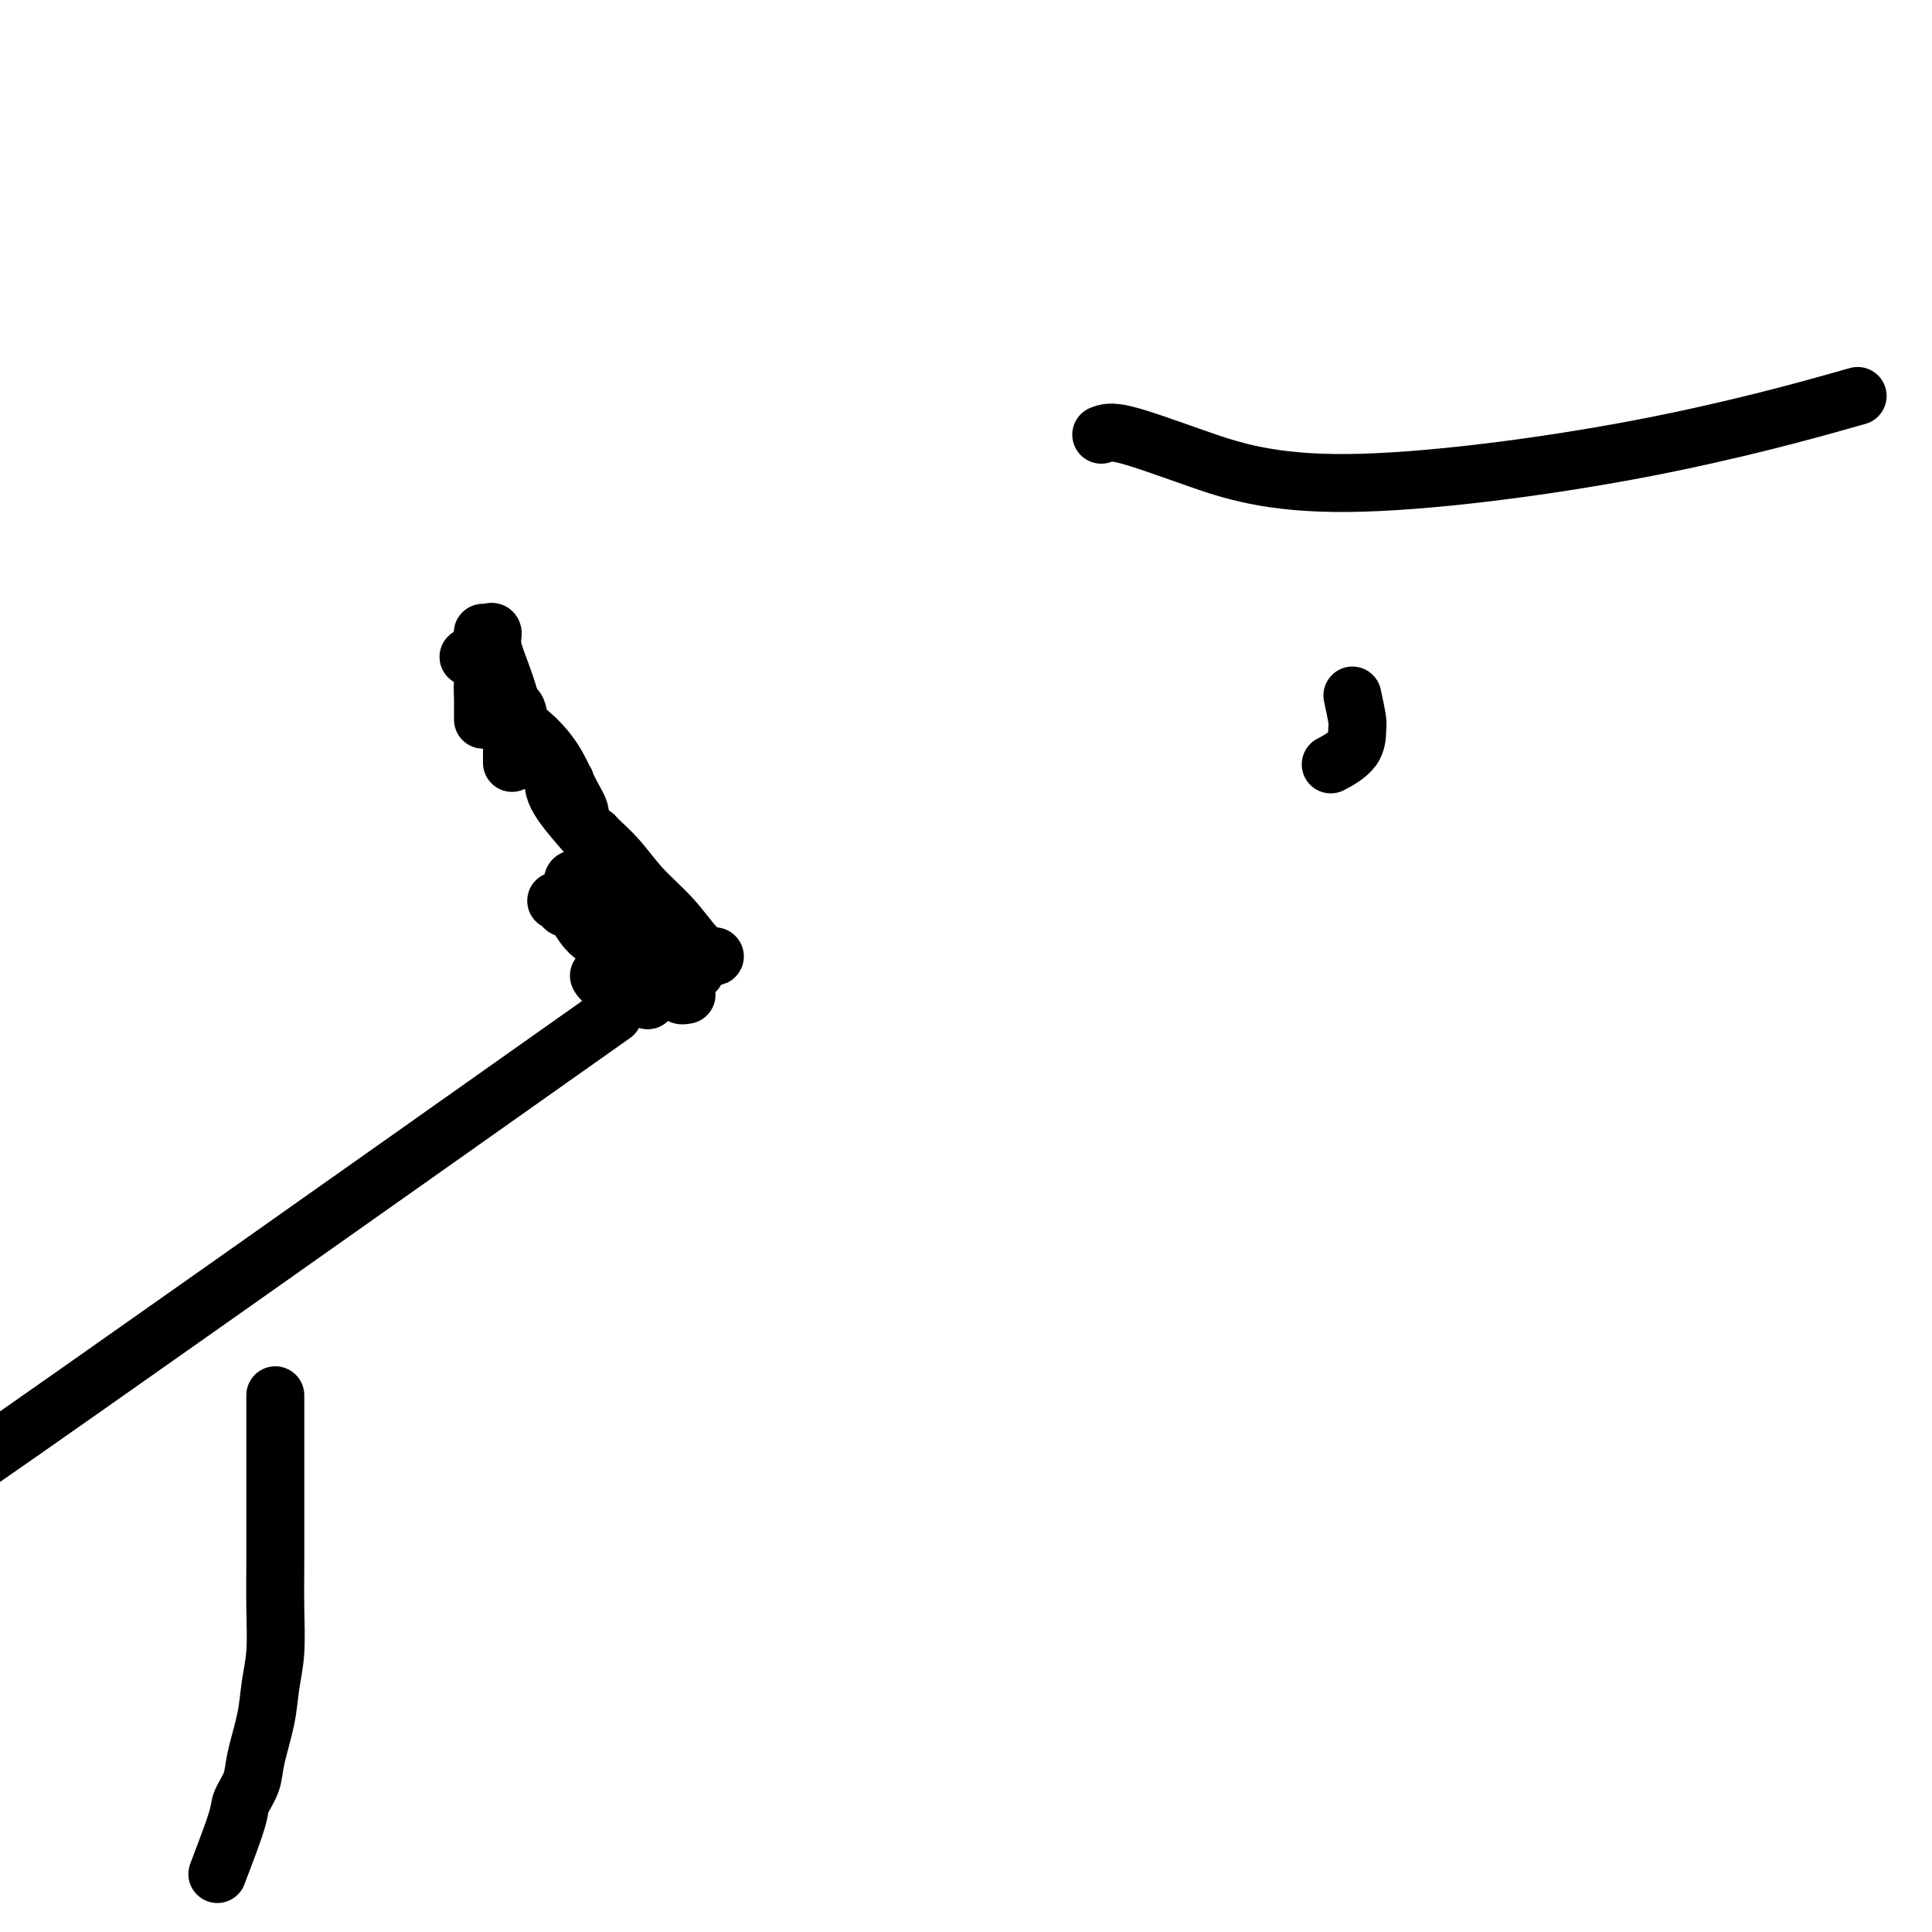
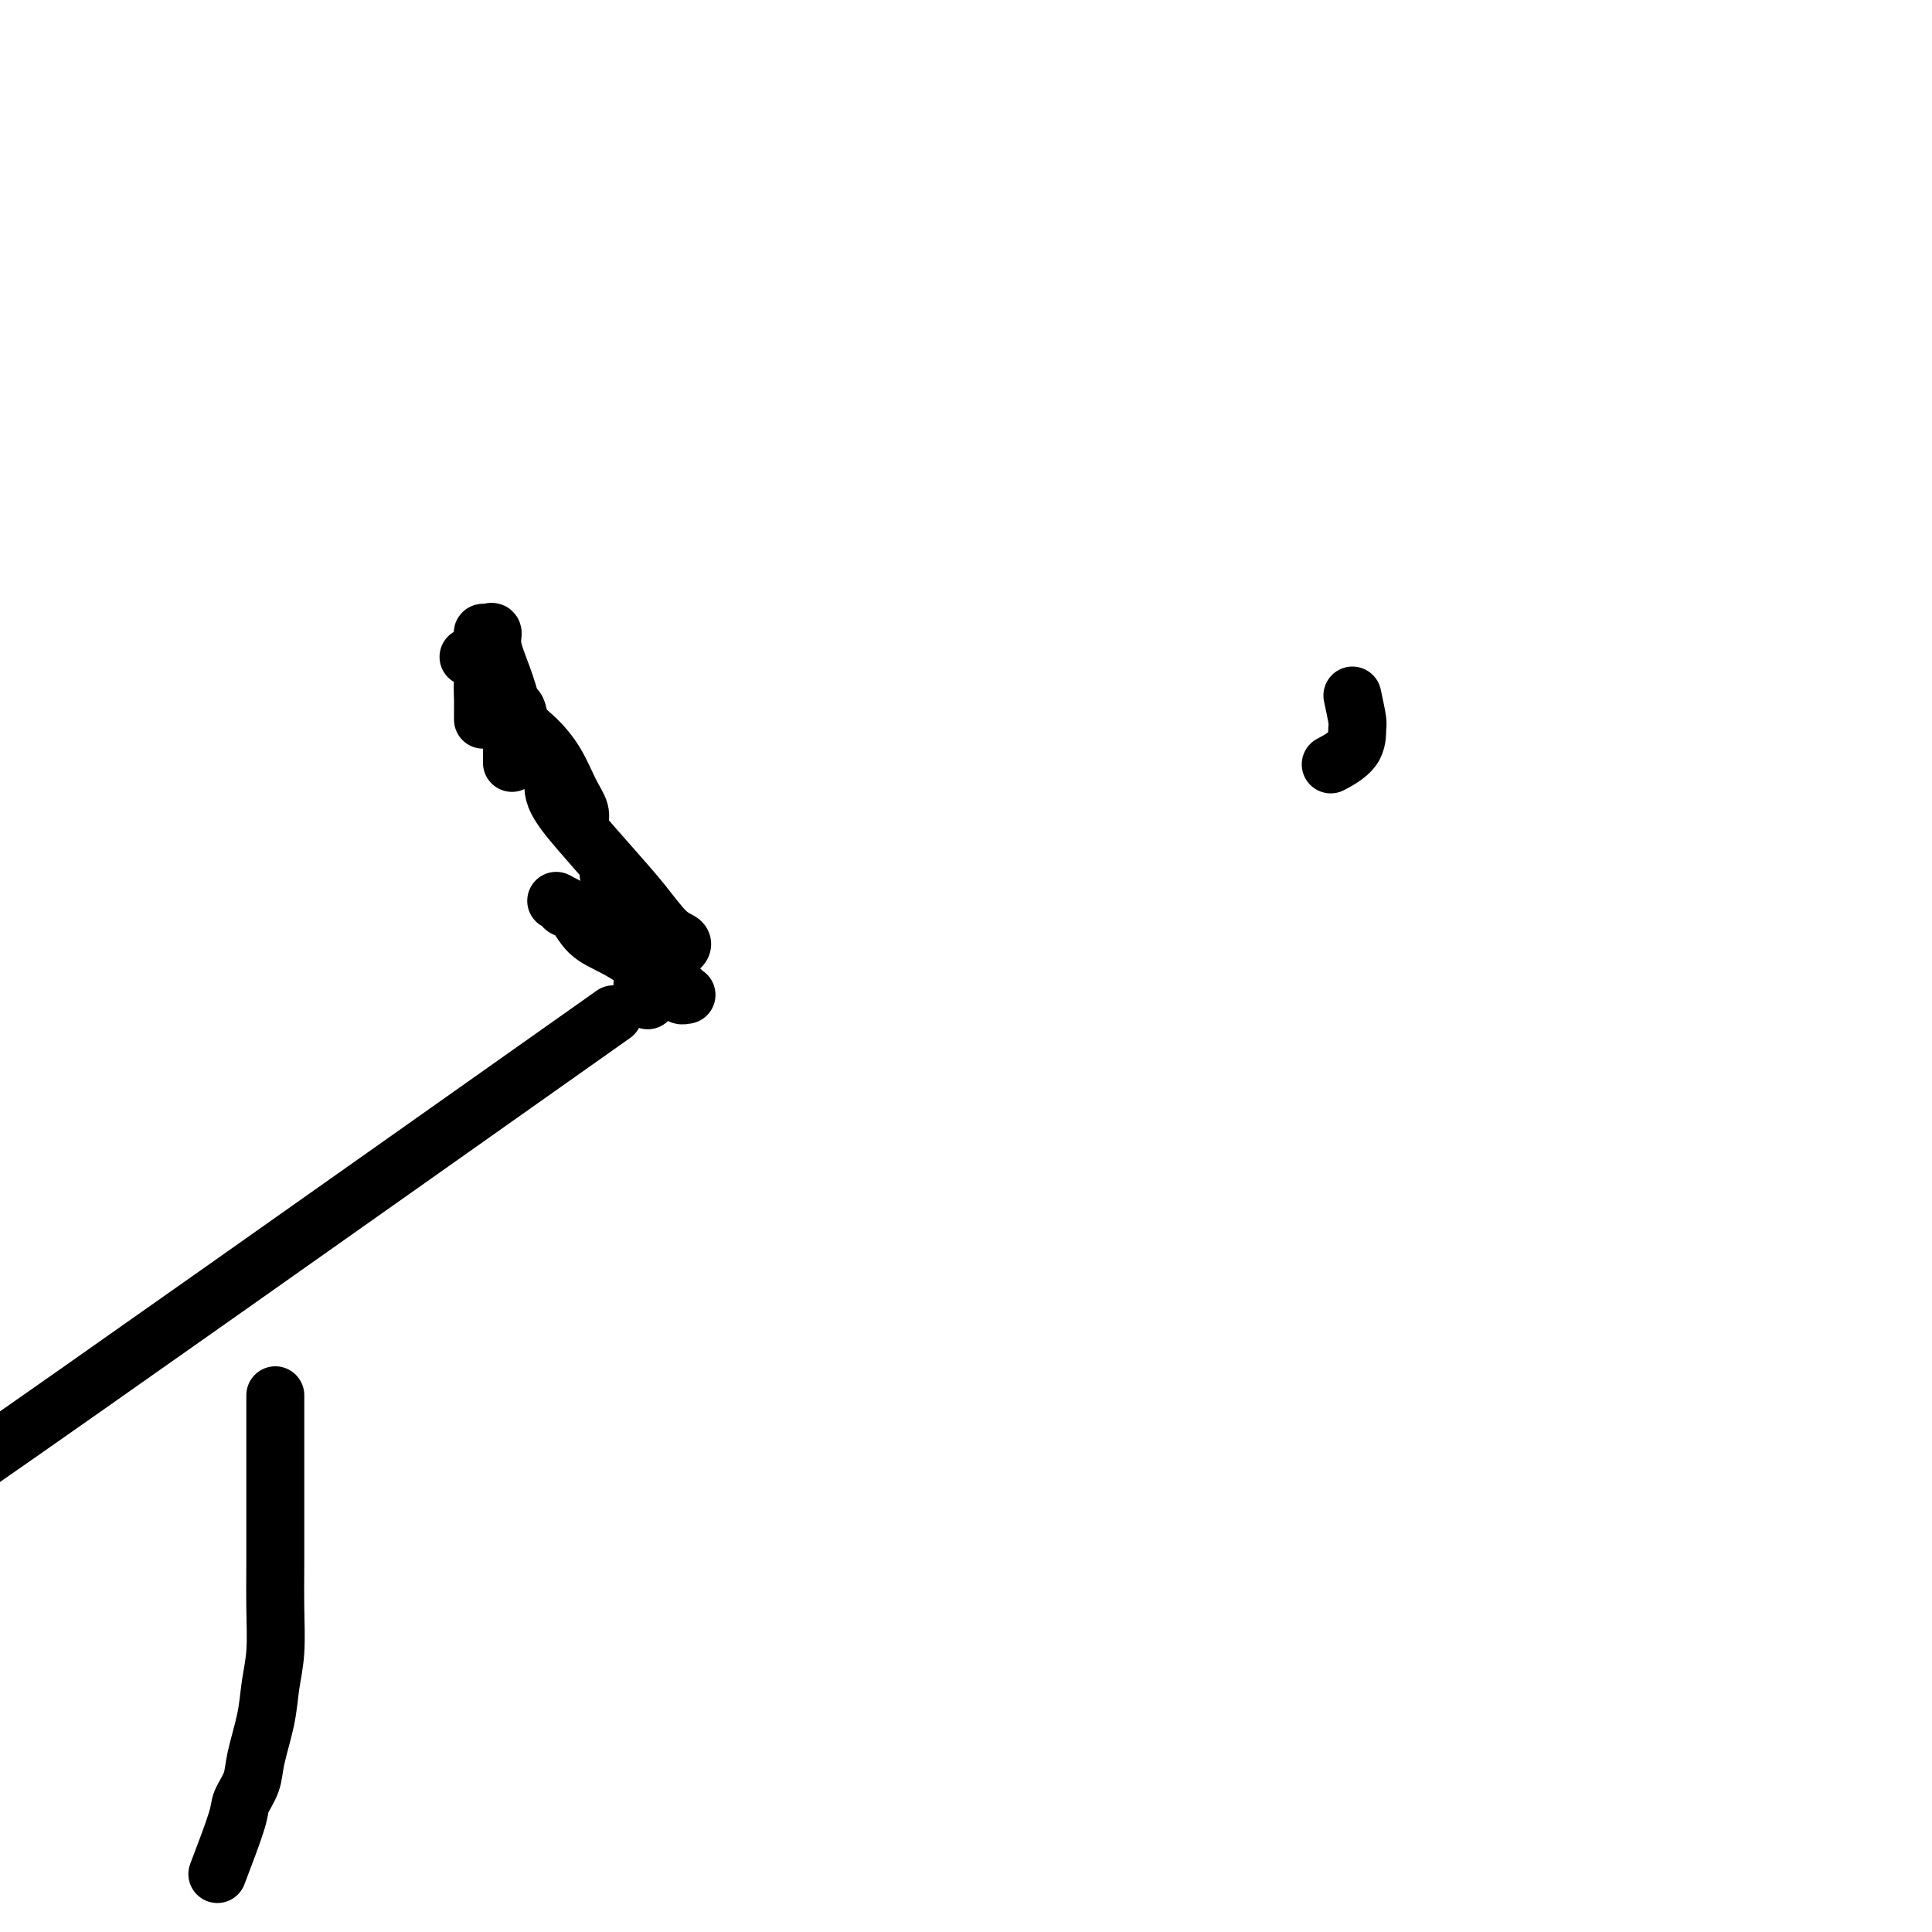
<svg xmlns="http://www.w3.org/2000/svg" viewBox="0 0 400 400" version="1.1">
  <g fill="none" stroke="#000000" stroke-width="12" stroke-linecap="round" stroke-linejoin="round">
    <path d="M97,136c1.268,0.589 2.536,1.179 3,2c0.464,0.821 0.124,1.874 0,3c-0.124,1.126 -0.033,2.325 0,4c0.033,1.675 0.009,3.826 0,4c-0.009,0.174 -0.003,-1.628 0,-3c0.003,-1.372 0.004,-2.315 0,-4c-0.004,-1.685 -0.011,-4.114 0,-6c0.011,-1.886 0.040,-3.231 0,-4c-0.040,-0.769 -0.149,-0.964 0,-1c0.149,-0.036 0.555,0.086 1,0c0.445,-0.086 0.928,-0.378 1,0c0.072,0.378 -0.268,1.428 0,3c0.268,1.572 1.144,3.667 2,6c0.856,2.333 1.694,4.903 2,7c0.306,2.097 0.082,3.721 0,5c-0.082,1.279 -0.022,2.212 0,3c0.022,0.788 0.006,1.432 0,2c-0.006,0.568 -0.002,1.061 0,1c0.002,-0.061 0.000,-0.676 0,-1c-0.000,-0.324 -0.000,-0.356 0,-1c0.000,-0.644 0.000,-1.898 0,-3c-0.000,-1.102 -0.000,-2.051 0,-3" />
-     <path d="M106,150c0.014,-1.353 0.050,-0.737 0,-1c-0.050,-0.263 -0.187,-1.405 0,-2c0.187,-0.595 0.697,-0.641 1,0c0.303,0.641 0.401,1.971 1,3c0.599,1.029 1.701,1.758 3,3c1.299,1.242 2.795,2.996 4,5c1.205,2.004 2.120,4.258 3,6c0.880,1.742 1.724,2.971 2,4c0.276,1.029 -0.017,1.857 0,2c0.017,0.143 0.344,-0.400 0,-1c-0.344,-0.600 -1.359,-1.256 -2,-2c-0.641,-0.744 -0.907,-1.574 -1,-2c-0.093,-0.426 -0.014,-0.446 0,-1c0.014,-0.554 -0.038,-1.641 0,-2c0.038,-0.359 0.167,0.011 0,0c-0.167,-0.011 -0.630,-0.403 -1,-1c-0.370,-0.597 -0.649,-1.401 -1,-1c-0.351,0.401 -0.776,2.005 0,4c0.776,1.995 2.751,4.380 5,7c2.249,2.620 4.771,5.476 7,8c2.229,2.524 4.165,4.715 6,7c1.835,2.285 3.568,4.663 5,6c1.432,1.337 2.564,1.633 3,2c0.436,0.367 0.175,0.806 0,1c-0.175,0.194 -0.263,0.145 -1,0c-0.737,-0.145 -2.121,-0.385 -4,-2c-1.879,-1.615 -4.251,-4.604 -6,-7c-1.749,-2.396 -2.874,-4.198 -4,-6" />
-     <path d="M126,180c-2.227,-3.100 -2.796,-4.351 -3,-5c-0.204,-0.649 -0.045,-0.695 0,-1c0.045,-0.305 -0.026,-0.867 0,-1c0.026,-0.133 0.149,0.163 1,1c0.851,0.837 2.431,2.214 4,4c1.569,1.786 3.129,3.981 5,6c1.871,2.019 4.053,3.861 6,6c1.947,2.139 3.658,4.575 5,6c1.342,1.425 2.313,1.840 3,2c0.687,0.160 1.090,0.066 1,0c-0.090,-0.066 -0.672,-0.104 -1,0c-0.328,0.104 -0.400,0.351 -2,0c-1.600,-0.351 -4.727,-1.300 -8,-3c-3.273,-1.700 -6.692,-4.151 -9,-6c-2.308,-1.849 -3.504,-3.098 -5,-4c-1.496,-0.902 -3.291,-1.458 -4,-2c-0.709,-0.542 -0.331,-1.069 0,-1c0.331,0.069 0.616,0.733 2,2c1.384,1.267 3.868,3.138 6,5c2.132,1.862 3.913,3.715 6,5c2.087,1.285 4.479,2.003 6,3c1.521,0.997 2.170,2.273 3,3c0.830,0.727 1.841,0.905 2,1c0.159,0.095 -0.533,0.106 -1,0c-0.467,-0.106 -0.708,-0.330 -2,-1c-1.292,-0.670 -3.635,-1.788 -6,-3c-2.365,-1.212 -4.752,-2.519 -7,-4c-2.248,-1.481 -4.357,-3.138 -6,-4c-1.643,-0.862 -2.822,-0.931 -4,-1" />
+     <path d="M106,150c0.014,-1.353 0.050,-0.737 0,-1c-0.050,-0.263 -0.187,-1.405 0,-2c0.187,-0.595 0.697,-0.641 1,0c0.303,0.641 0.401,1.971 1,3c0.599,1.029 1.701,1.758 3,3c1.299,1.242 2.795,2.996 4,5c1.205,2.004 2.120,4.258 3,6c0.880,1.742 1.724,2.971 2,4c0.276,1.029 -0.017,1.857 0,2c-0.344,-0.600 -1.359,-1.256 -2,-2c-0.641,-0.744 -0.907,-1.574 -1,-2c-0.093,-0.426 -0.014,-0.446 0,-1c0.014,-0.554 -0.038,-1.641 0,-2c0.038,-0.359 0.167,0.011 0,0c-0.167,-0.011 -0.630,-0.403 -1,-1c-0.370,-0.597 -0.649,-1.401 -1,-1c-0.351,0.401 -0.776,2.005 0,4c0.776,1.995 2.751,4.380 5,7c2.249,2.620 4.771,5.476 7,8c2.229,2.524 4.165,4.715 6,7c1.835,2.285 3.568,4.663 5,6c1.432,1.337 2.564,1.633 3,2c0.436,0.367 0.175,0.806 0,1c-0.175,0.194 -0.263,0.145 -1,0c-0.737,-0.145 -2.121,-0.385 -4,-2c-1.879,-1.615 -4.251,-4.604 -6,-7c-1.749,-2.396 -2.874,-4.198 -4,-6" />
    <path d="M118,188c-4.202,-2.142 -2.709,-1.497 -2,-1c0.709,0.497 0.632,0.846 1,1c0.368,0.154 1.181,0.114 2,1c0.819,0.886 1.646,2.699 3,4c1.354,1.301 3.236,2.088 5,3c1.764,0.912 3.410,1.947 5,3c1.590,1.053 3.123,2.125 4,3c0.877,0.875 1.097,1.555 2,2c0.903,0.445 2.490,0.655 3,1c0.510,0.345 -0.055,0.824 0,1c0.055,0.176 0.730,0.050 1,0c0.270,-0.050 0.135,-0.025 0,0" />
-     <path d="M133,204c0.000,0.000 0.100,0.100 0.1,0.1" />
-     <path d="M124,202c0.219,0.423 0.437,0.845 1,1c0.563,0.155 1.470,0.041 2,0c0.530,-0.041 0.681,-0.011 1,0c0.319,0.011 0.805,0.003 1,0c0.195,-0.003 0.097,-0.002 0,0" />
    <path d="M133,204c0.000,0.000 0.100,0.100 0.1,0.1" />
    <path d="M134,207c0.000,0.000 0.100,0.100 0.1,0.1" />
    <path d="M127,210c-55.626,39.315 -111.251,78.629 -132,93c-20.749,14.371 -6.620,3.798 -2,0c4.620,-3.798 -0.267,-0.822 -2,0c-1.733,0.822 -0.310,-0.512 0,-1c0.310,-0.488 -0.494,-0.131 0,0c0.494,0.131 2.284,0.038 3,0c0.716,-0.038 0.358,-0.019 0,0" />
    <path d="M45,388c1.634,-4.291 3.268,-8.582 4,-11c0.732,-2.418 0.563,-2.963 1,-4c0.437,-1.037 1.480,-2.567 2,-4c0.520,-1.433 0.518,-2.771 1,-5c0.482,-2.229 1.450,-5.351 2,-8c0.550,-2.649 0.683,-4.825 1,-7c0.317,-2.175 0.817,-4.351 1,-7c0.183,-2.649 0.049,-5.773 0,-9c-0.049,-3.227 -0.013,-6.556 0,-10c0.013,-3.444 0.004,-7.001 0,-10c-0.004,-2.999 -0.001,-5.440 0,-8c0.001,-2.560 0.000,-5.240 0,-7c-0.000,-1.760 -0.000,-2.601 0,-4c0.000,-1.399 0.000,-3.355 0,-4c-0.000,-0.645 -0.000,0.023 0,0c0.000,-0.023 0.000,-0.737 0,-1c-0.000,-0.263 -0.000,-0.075 0,0c0.000,0.075 0.000,0.038 0,0" />
    <path d="M280,144c0.424,1.984 0.848,3.968 1,5c0.152,1.032 0.030,1.112 0,2c-0.030,0.888 0.030,2.585 -1,4c-1.030,1.415 -3.152,2.547 -4,3c-0.848,0.453 -0.424,0.226 0,0" />
-     <path d="M228,90c0.958,-0.379 1.915,-0.758 5,0c3.085,0.758 8.296,2.653 15,5c6.704,2.347 14.900,5.144 31,5c16.100,-0.144 40.104,-3.231 60,-7c19.896,-3.769 35.685,-8.220 42,-10c6.315,-1.780 3.158,-0.890 0,0" />
  </g>
</svg>